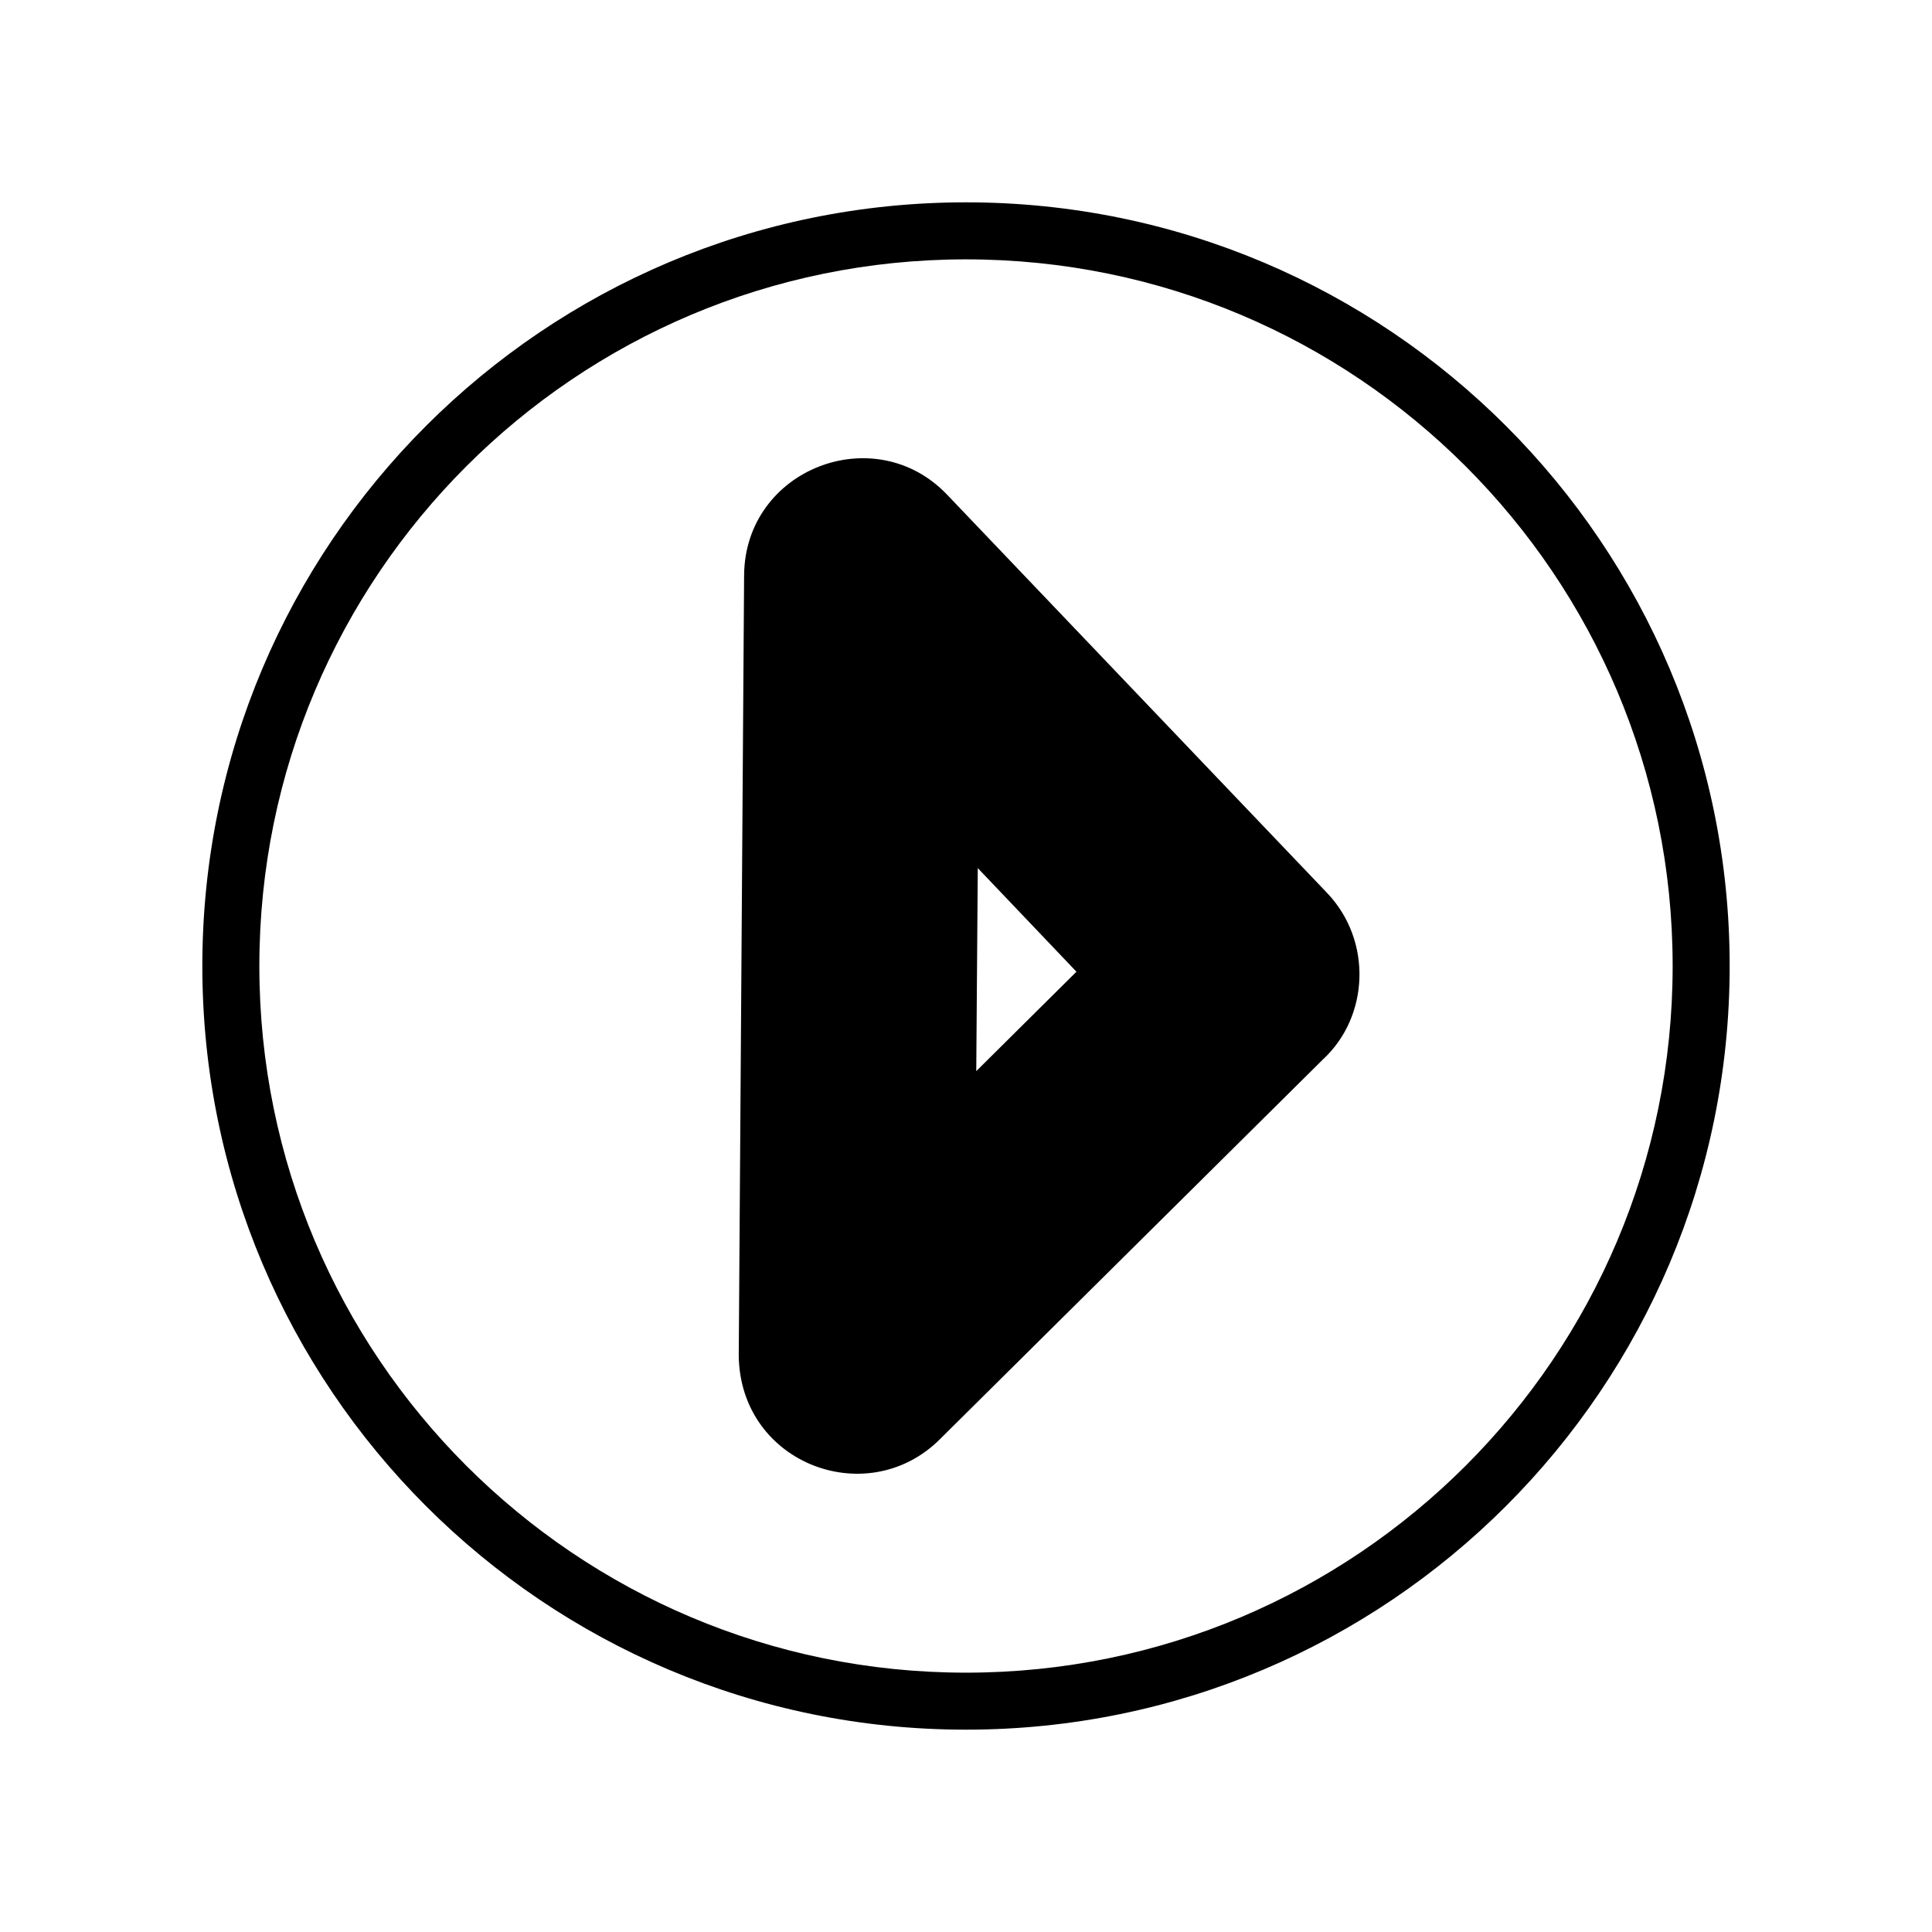
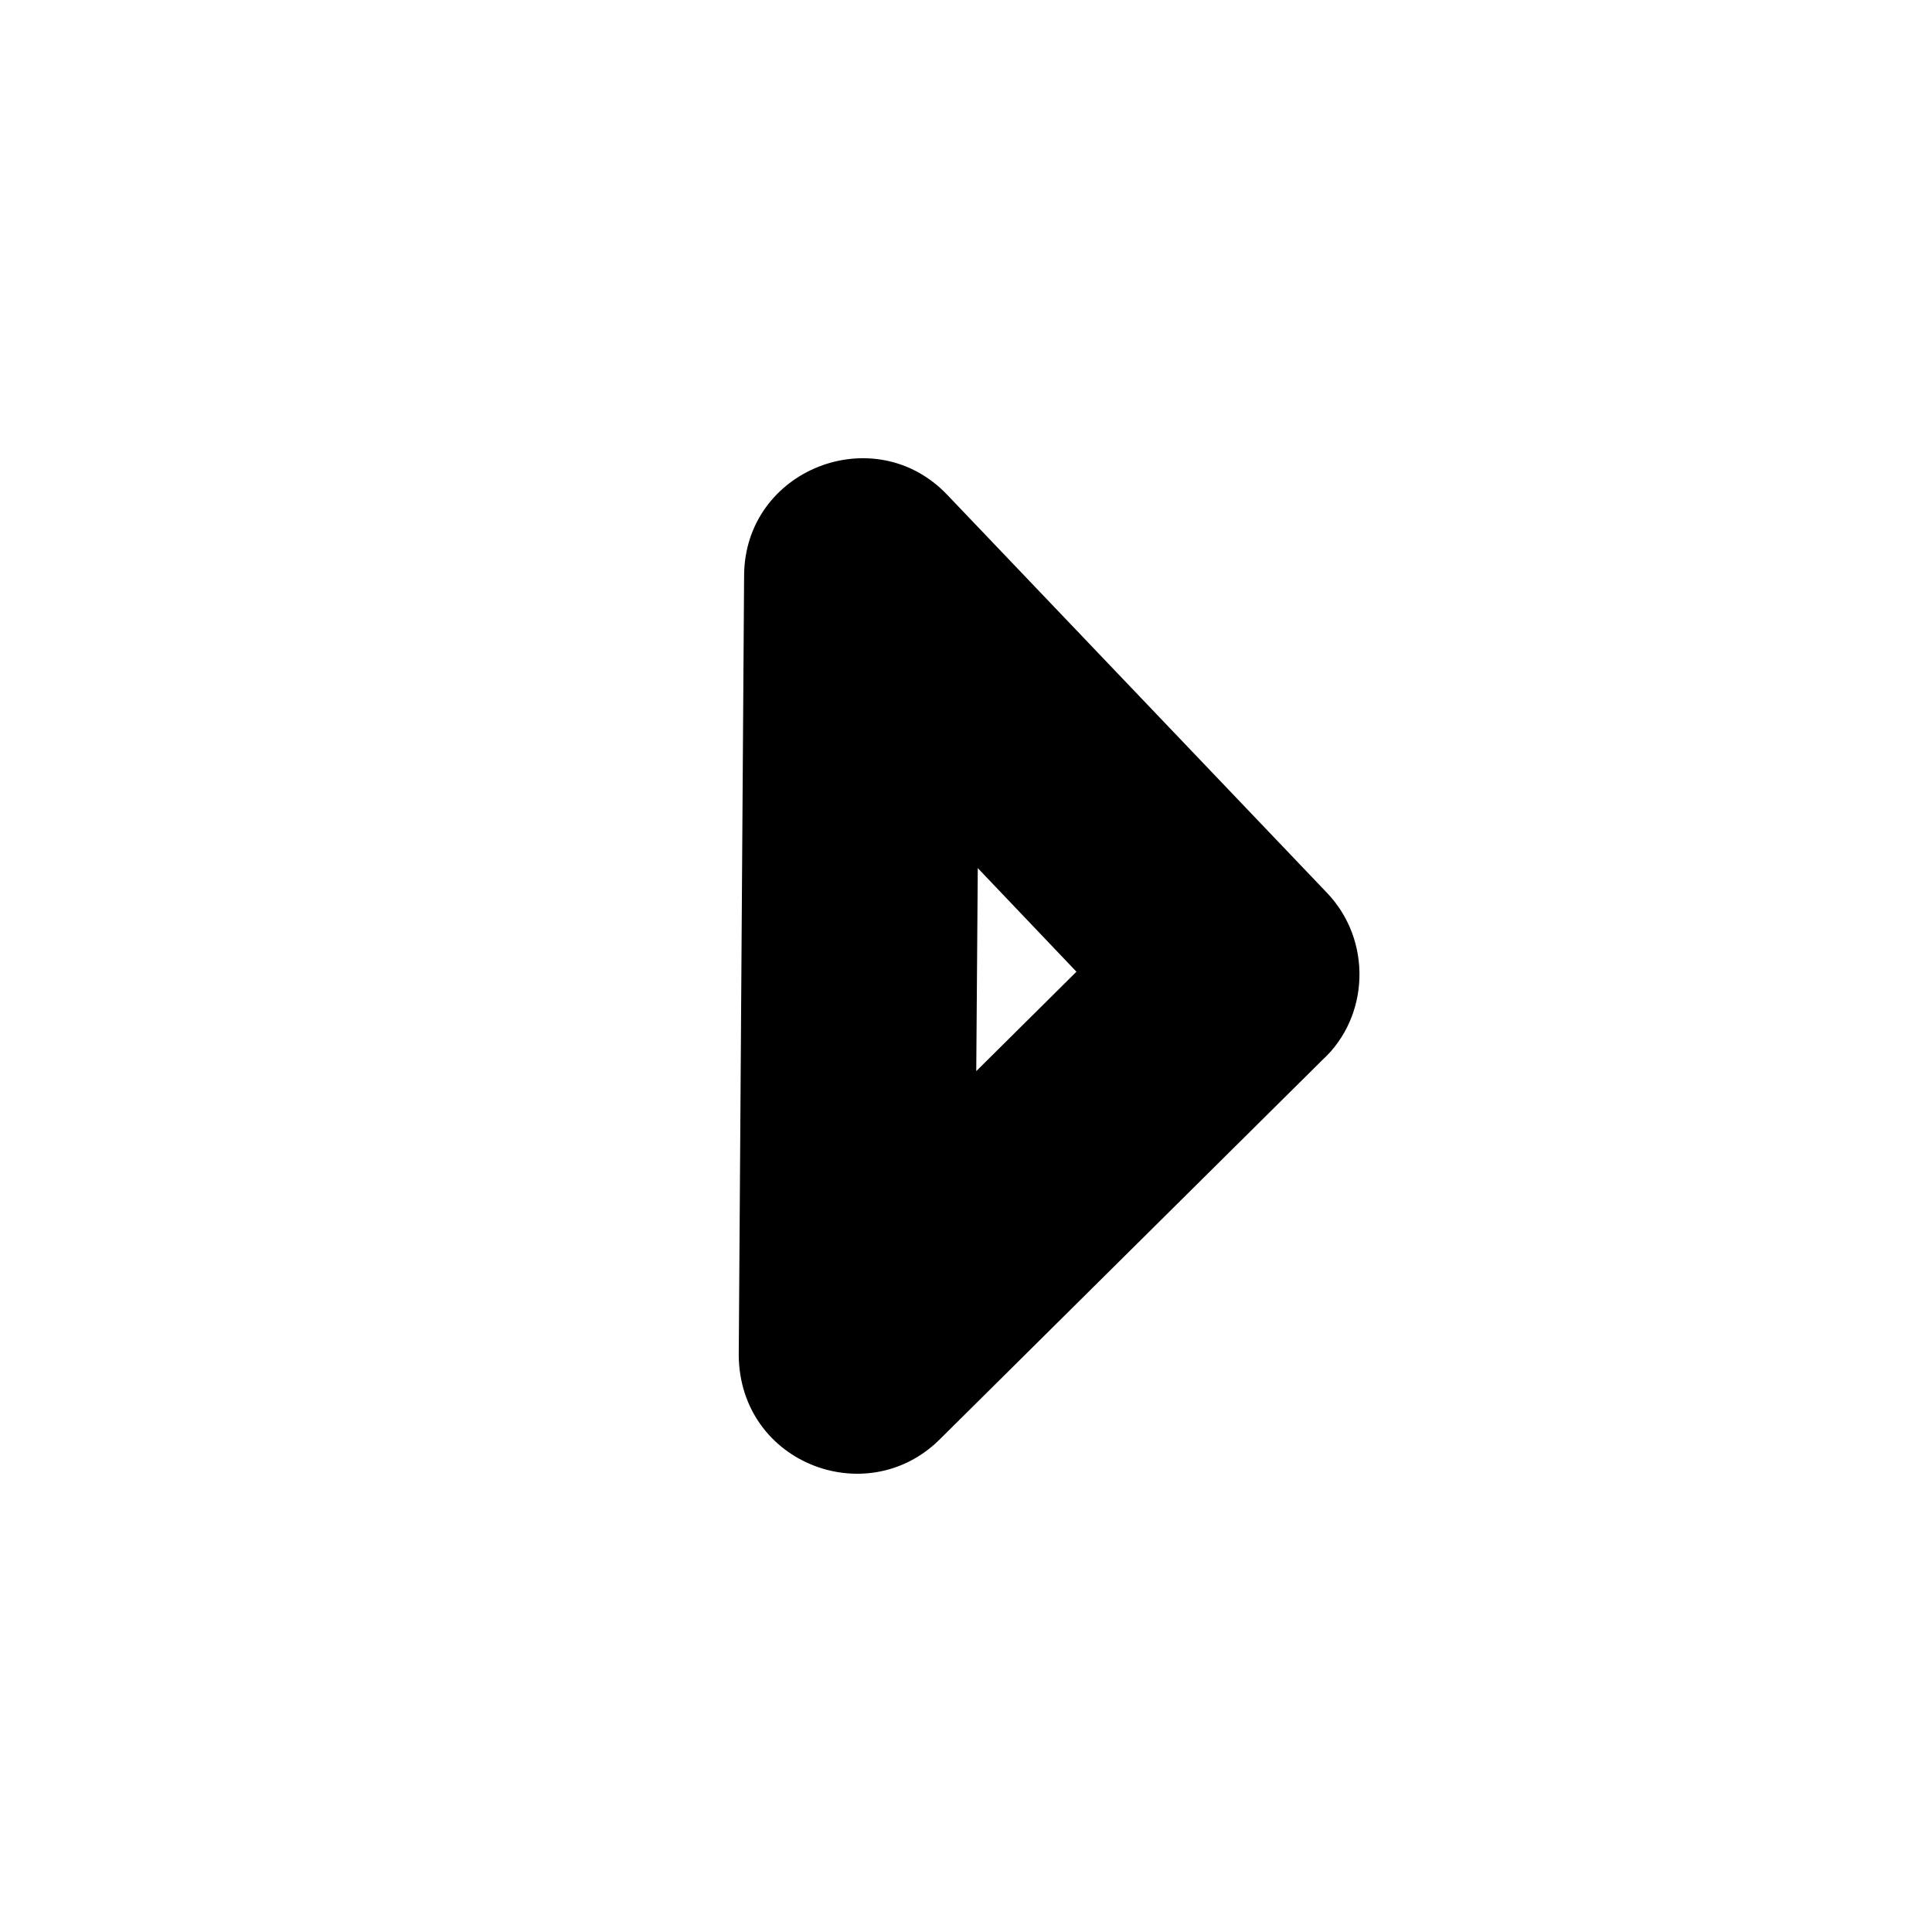
<svg xmlns="http://www.w3.org/2000/svg" fill="#000000" width="800px" height="800px" version="1.1" viewBox="144 144 512 512">
  <g>
    <path d="m494.46 424.89-101.42 100.56c-19.547 19.445-54.109 5.996-53.254-23.73l1.41-205.2c0.152-28.215 34.613-41.562 53.809-21.41l100.66 105.5c12.043 12.594 11.285 32.848-1.211 44.285zm-91.742 2.973 26.551-26.348-26.148-27.457-0.402 53.809z" />
-     <path d="m400 197.62c111.8 0 202.38 90.586 202.38 202.38 0 111.8-90.586 202.38-202.38 202.38-111.8 0-202.38-90.586-202.38-202.38 0-111.8 90.586-202.38 202.38-202.38zm0 15.113c-103.43 0-187.27 83.832-187.27 187.27s83.832 187.27 187.27 187.27 187.27-83.832 187.27-187.27-83.832-187.27-187.27-187.27z" />
  </g>
</svg>